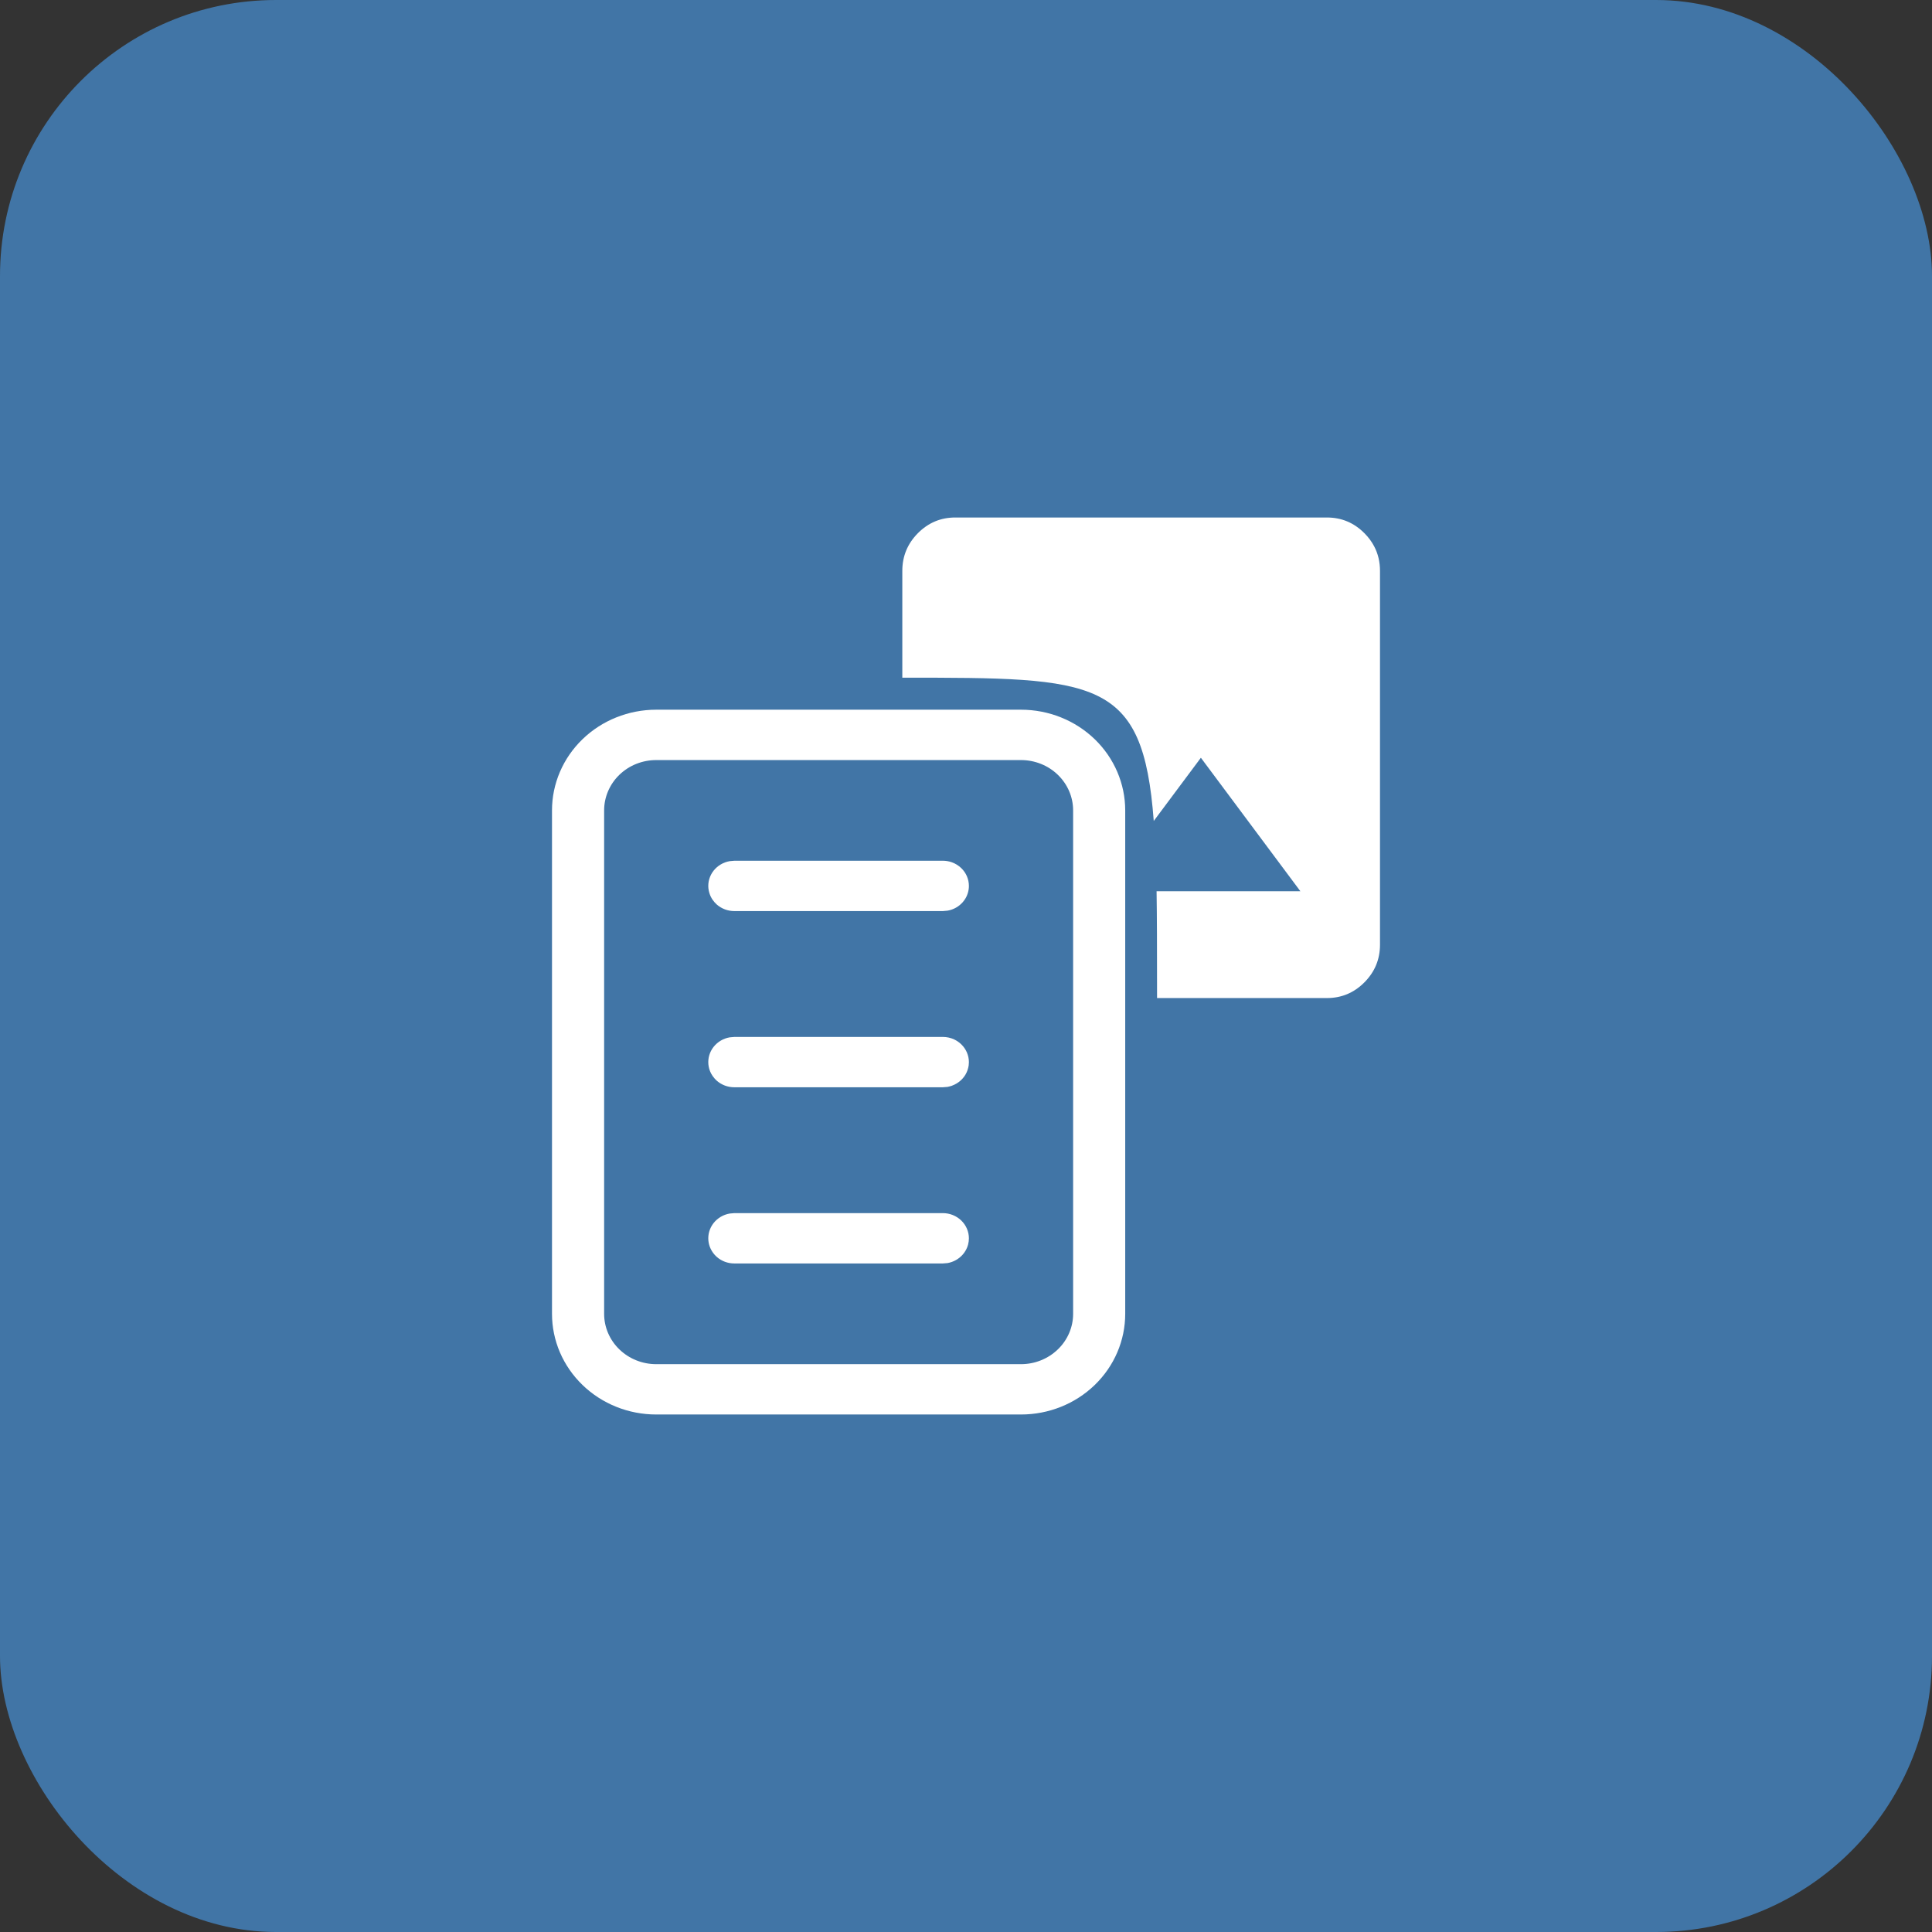
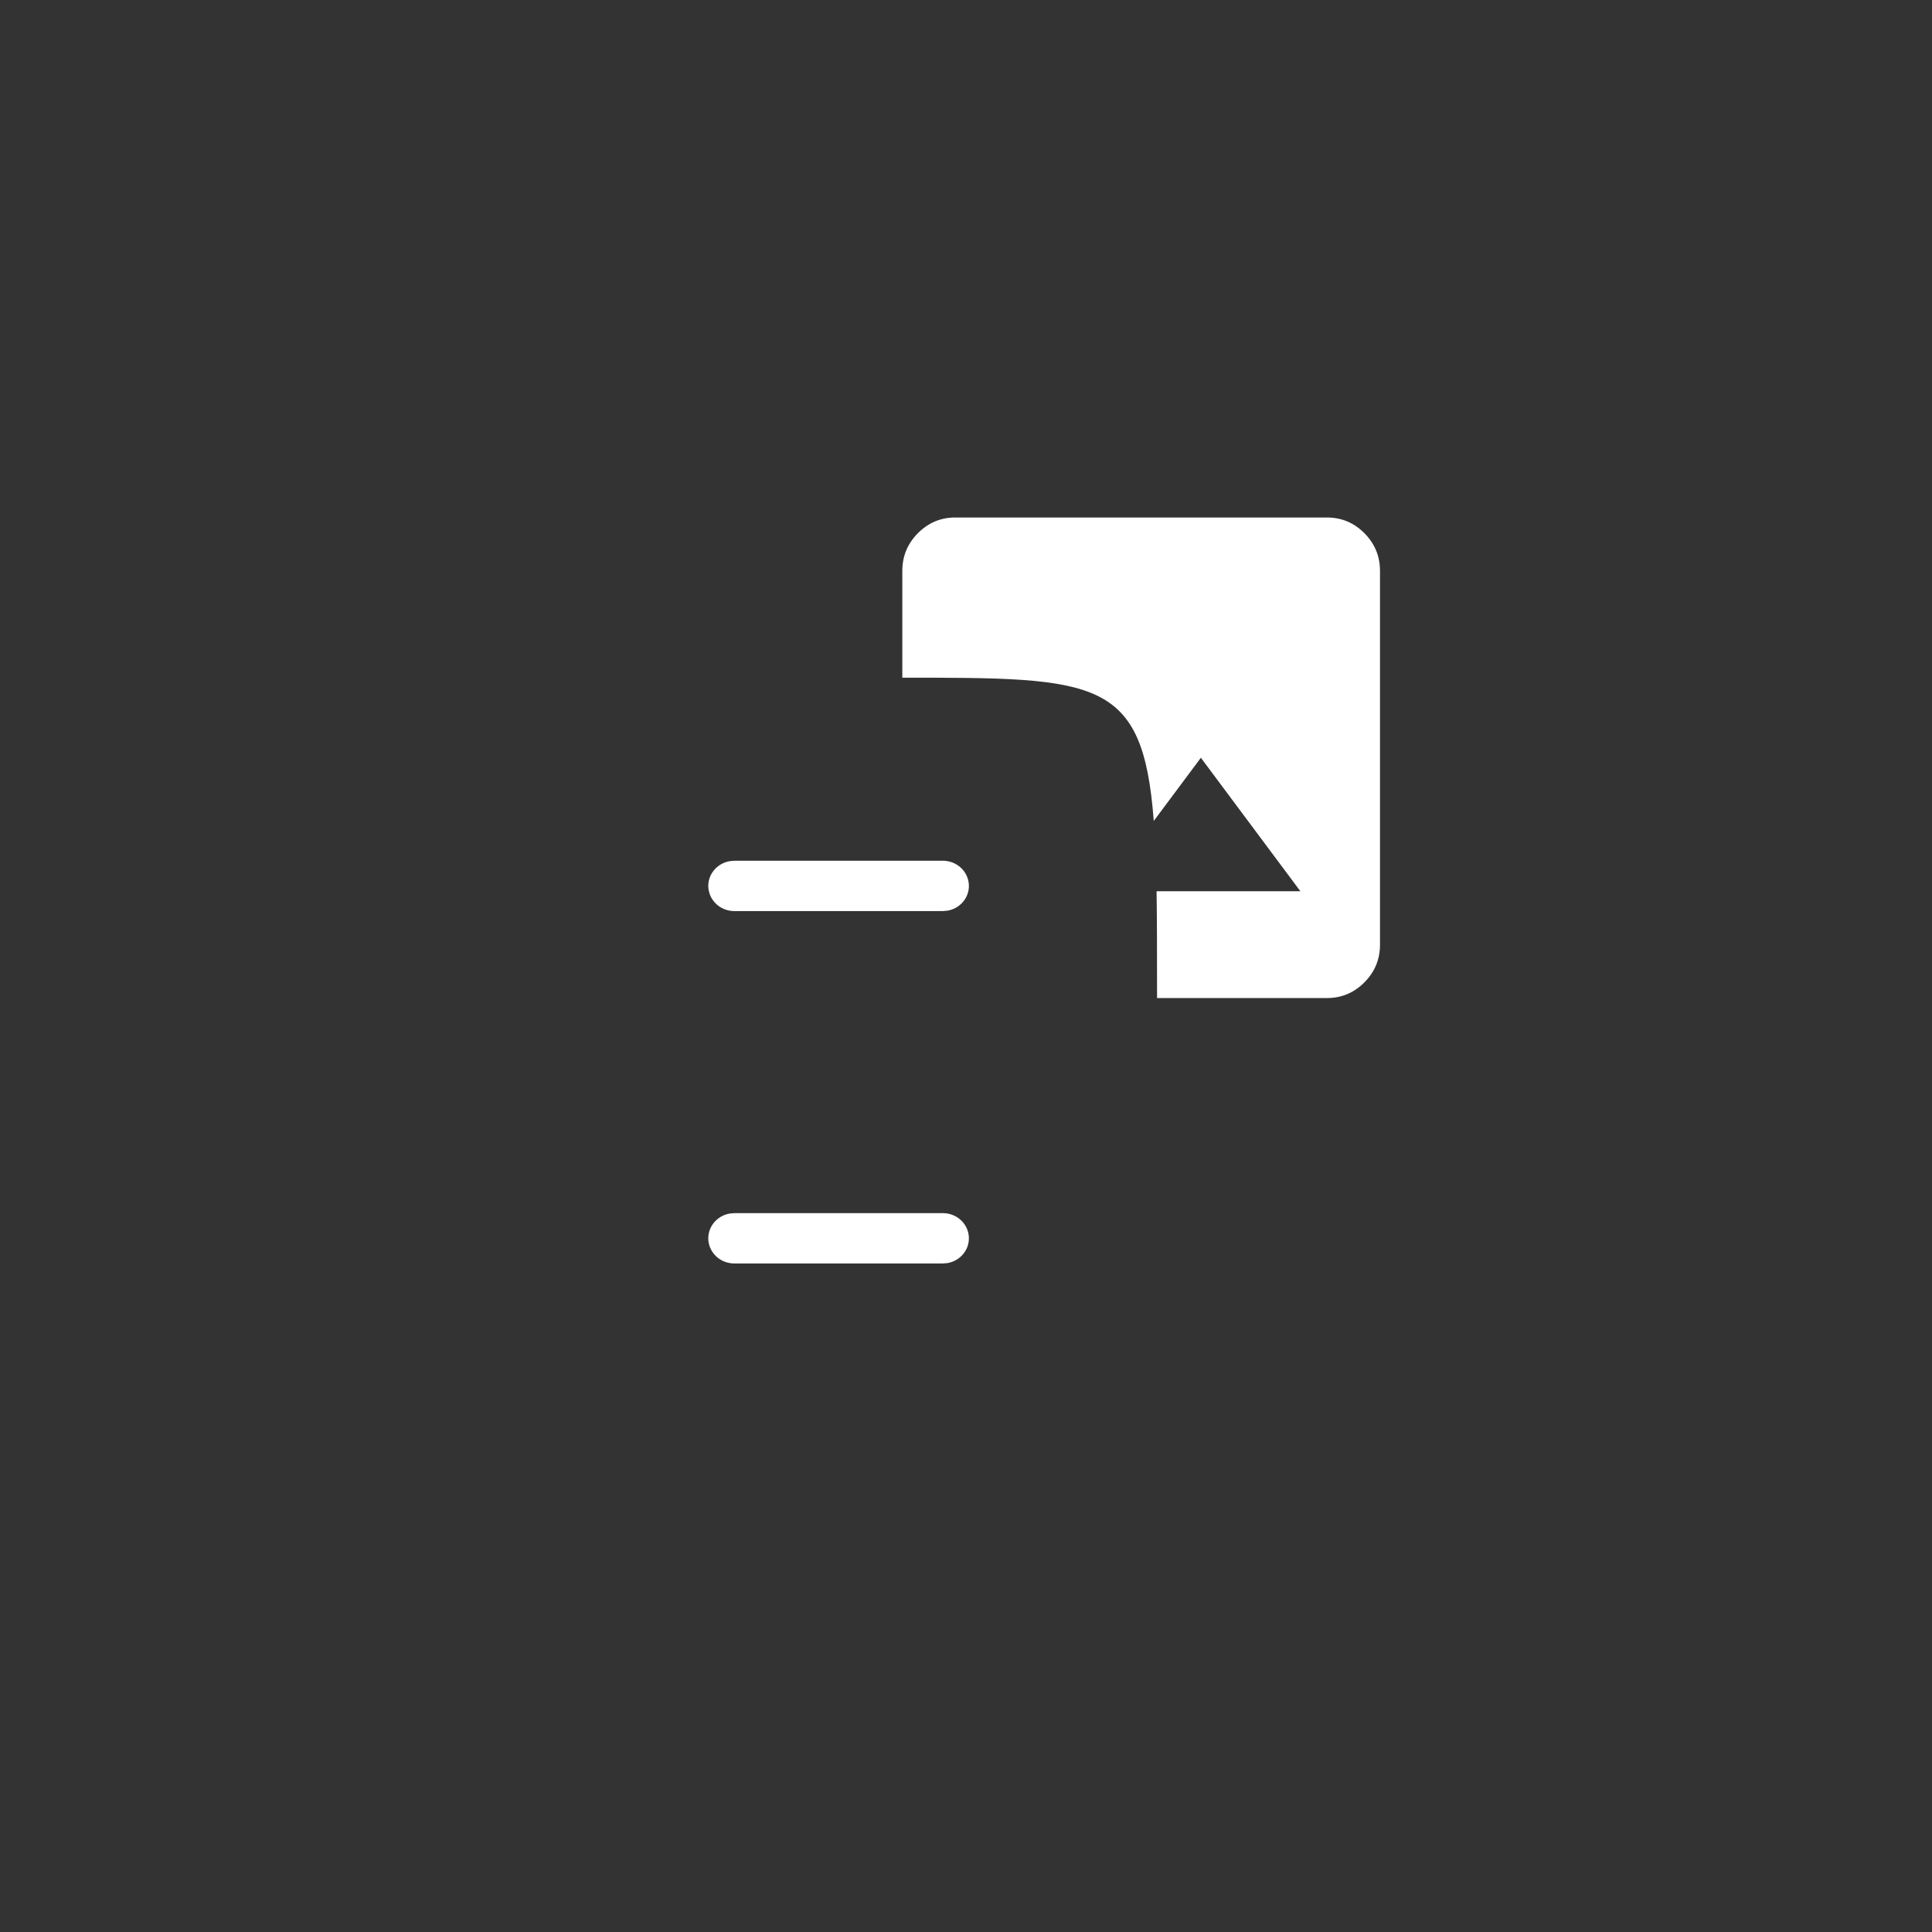
<svg xmlns="http://www.w3.org/2000/svg" width="56" height="56" viewBox="0 0 56 56" fill="none">
  <rect x="0" y="0" width="56" height="56" fill="#333333" stroke="none" />
-   <rect width="56" height="56" rx="8" fill="#4175A6" />
  <path d="M26.154 19.643V16.548C26.154 16.122 26.305 15.758 26.606 15.454C26.908 15.151 27.27 14.999 27.692 15H38.462C38.885 15 39.247 15.152 39.548 15.455C39.666 15.573 39.76 15.7 39.831 15.836C39.944 16.05 40 16.288 40 16.548V27.381C40 27.807 39.849 28.171 39.548 28.474C39.246 28.778 38.884 28.929 38.462 28.929H33.538C33.538 28.26 33.538 27.64 33.535 27.064C33.533 26.629 33.53 26.219 33.524 25.833H37.692L34.808 21.964L33.442 23.796C33.13 19.643 31.801 19.643 26.154 19.643Z" fill="white" />
  <path d="M27.993 26.027C27.969 26.069 27.941 26.109 27.909 26.146C27.796 26.277 27.639 26.366 27.465 26.396L27.329 26.408H21.287C21.098 26.409 20.916 26.34 20.776 26.218C20.731 26.177 20.691 26.132 20.657 26.083C20.618 26.027 20.588 25.966 20.567 25.902C20.55 25.851 20.538 25.799 20.533 25.744C20.516 25.563 20.57 25.382 20.684 25.237C20.799 25.092 20.965 24.993 21.151 24.961L21.287 24.949H27.329C27.418 24.949 27.506 24.964 27.588 24.993C27.69 25.029 27.784 25.087 27.863 25.163C28.004 25.299 28.084 25.485 28.084 25.679C28.084 25.751 28.073 25.823 28.051 25.892C28.04 25.926 28.027 25.96 28.011 25.992C28.005 26.004 27.999 26.015 27.993 26.027Z" fill="white" />
-   <path d="M28.042 31.025C28.013 31.108 27.968 31.185 27.909 31.253C27.843 31.33 27.762 31.392 27.671 31.436C27.643 31.45 27.615 31.462 27.587 31.472C27.547 31.485 27.506 31.496 27.465 31.504L27.329 31.515H21.287C21.098 31.516 20.916 31.448 20.776 31.325C20.755 31.306 20.735 31.287 20.717 31.266C20.675 31.219 20.639 31.168 20.61 31.113C20.568 31.032 20.542 30.944 20.533 30.852C20.516 30.67 20.57 30.489 20.684 30.344C20.799 30.199 20.965 30.1 21.151 30.068L21.287 30.056H27.329C27.443 30.056 27.555 30.081 27.657 30.128C27.732 30.164 27.802 30.211 27.863 30.27C28.004 30.407 28.084 30.592 28.084 30.786C28.084 30.817 28.082 30.849 28.078 30.88C28.071 30.93 28.059 30.978 28.042 31.025Z" fill="white" />
  <path d="M28.061 36.073C28.076 36.014 28.084 35.954 28.084 35.893C28.084 35.699 28.004 35.514 27.863 35.377C27.721 35.24 27.529 35.163 27.329 35.163H21.287L21.151 35.175C20.965 35.207 20.799 35.306 20.684 35.451C20.57 35.596 20.516 35.777 20.533 35.959C20.541 36.038 20.561 36.115 20.594 36.186C20.636 36.279 20.698 36.363 20.776 36.432C20.916 36.555 21.098 36.623 21.287 36.622H27.329L27.465 36.611C27.639 36.58 27.796 36.491 27.909 36.36C27.937 36.328 27.962 36.293 27.983 36.257C28.018 36.199 28.044 36.137 28.061 36.073Z" fill="white" />
-   <path fill-rule="evenodd" clip-rule="evenodd" d="M19.021 20.571C18.22 20.571 17.451 20.879 16.885 21.426C16.318 21.974 16 22.716 16 23.49V38.082C16 38.856 16.318 39.598 16.885 40.145C17.451 40.693 18.22 41 19.021 41H29.594C30.396 41 31.164 40.693 31.731 40.145C32.297 39.598 32.615 38.856 32.615 38.082V23.49C32.615 22.716 32.297 21.974 31.731 21.426C31.164 20.879 30.396 20.571 29.594 20.571H19.021ZM17.511 38.082V23.49C17.511 23.103 17.67 22.732 17.953 22.458C18.236 22.184 18.62 22.031 19.021 22.031H29.594C29.995 22.031 30.379 22.184 30.662 22.458C30.946 22.732 31.105 23.103 31.105 23.49V38.082C31.105 38.469 30.946 38.84 30.662 39.113C30.379 39.387 29.995 39.541 29.594 39.541H19.021C18.62 39.541 18.236 39.387 17.953 39.113C17.67 38.84 17.511 38.469 17.511 38.082Z" fill="white" />
</svg>